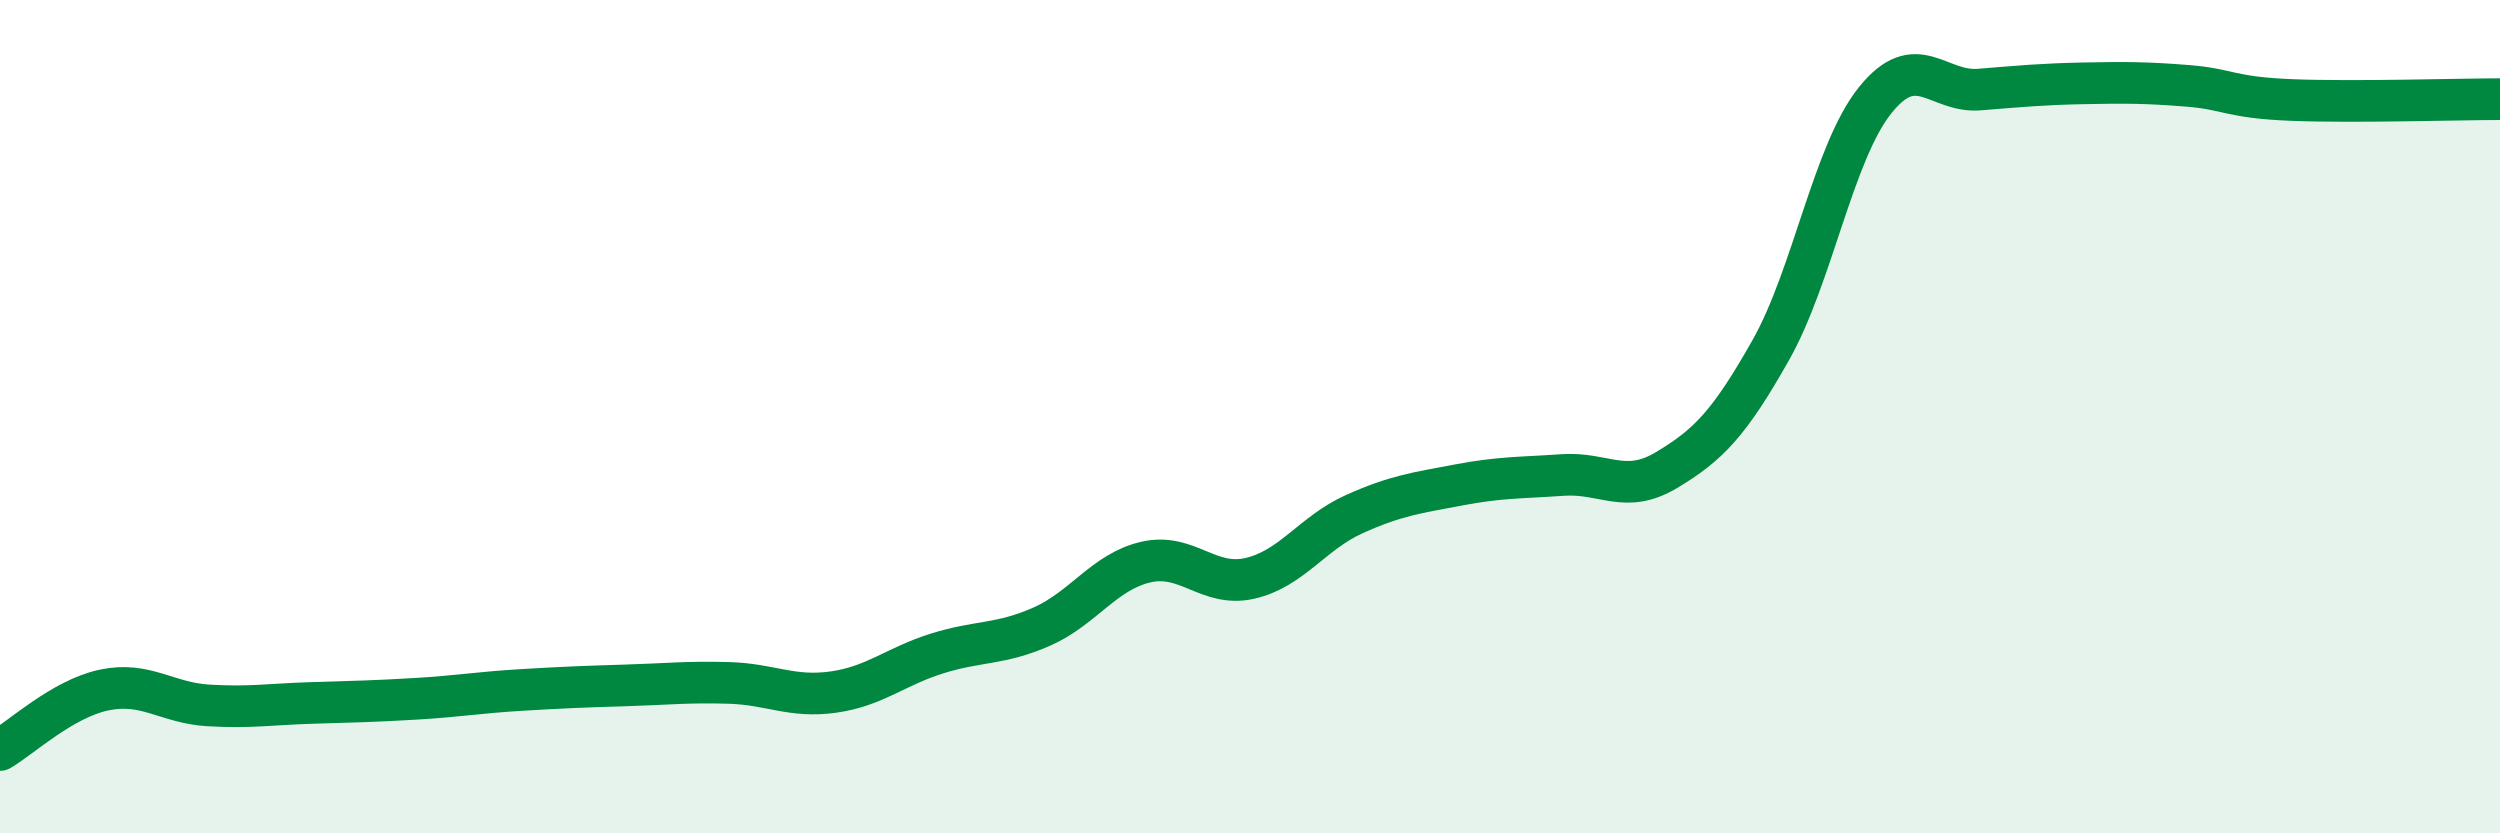
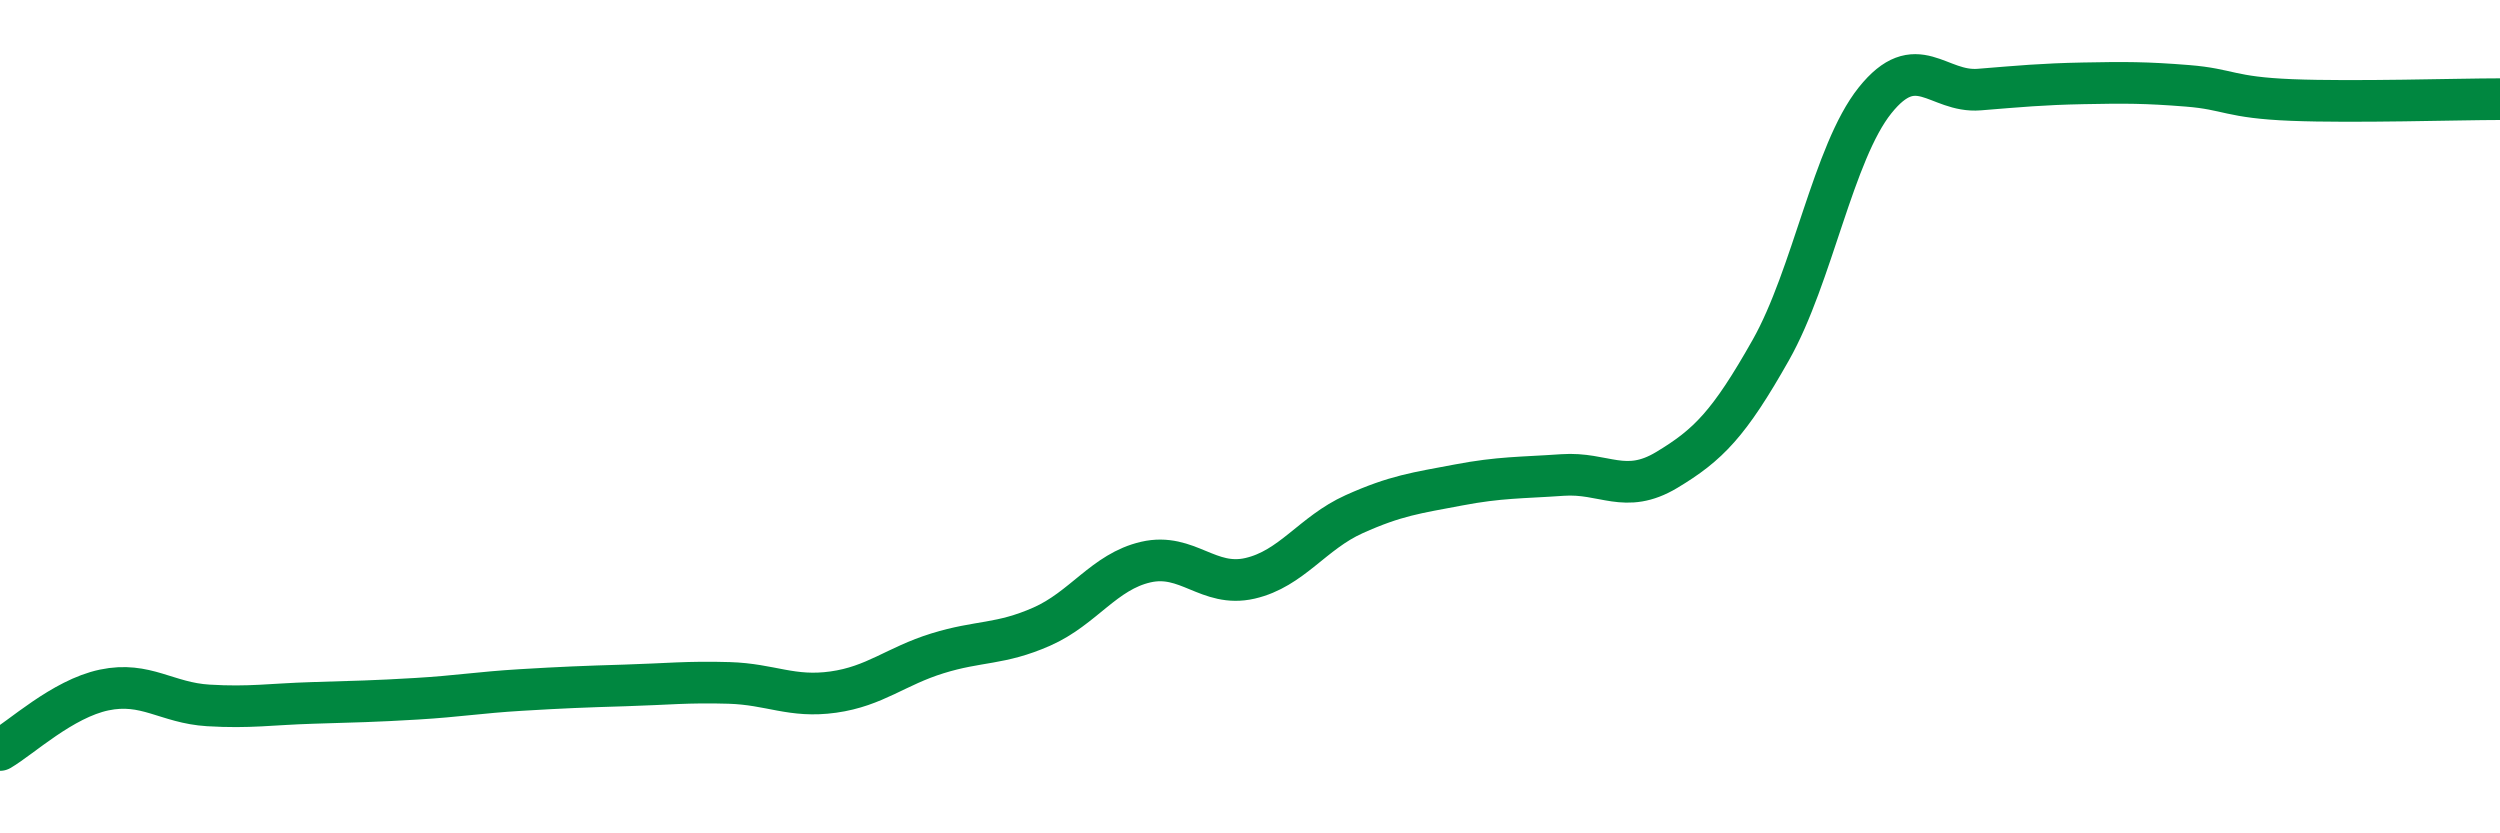
<svg xmlns="http://www.w3.org/2000/svg" width="60" height="20" viewBox="0 0 60 20">
-   <path d="M 0,18 C 0.5,17.71 1.5,16.77 2.5,16.56 C 3.5,16.35 4,16.87 5,16.93 C 6,16.99 6.5,16.9 7.5,16.87 C 8.5,16.84 9,16.83 10,16.77 C 11,16.71 11.5,16.62 12.5,16.56 C 13.5,16.5 14,16.48 15,16.45 C 16,16.42 16.5,16.36 17.5,16.39 C 18.5,16.42 19,16.75 20,16.61 C 21,16.47 21.5,15.99 22.5,15.68 C 23.5,15.37 24,15.48 25,15.04 C 26,14.6 26.5,13.72 27.5,13.49 C 28.5,13.26 29,14.11 30,13.88 C 31,13.65 31.5,12.79 32.5,12.34 C 33.5,11.89 34,11.83 35,11.64 C 36,11.45 36.5,11.47 37.5,11.4 C 38.5,11.33 39,11.88 40,11.28 C 41,10.68 41.5,10.17 42.5,8.4 C 43.5,6.63 44,3.66 45,2.41 C 46,1.16 46.5,2.23 47.5,2.15 C 48.5,2.07 49,2.02 50,2 C 51,1.98 51.5,1.98 52.5,2.06 C 53.5,2.14 53.5,2.34 55,2.4 C 56.5,2.46 59,2.38 60,2.38L60 20L0 20Z" fill="#008740" opacity="0.1" stroke-linecap="round" stroke-linejoin="round" />
  <path d="M 0,18 C 0.5,17.71 1.5,16.77 2.5,16.56 C 3.5,16.35 4,16.87 5,16.93 C 6,16.99 6.5,16.9 7.5,16.87 C 8.5,16.84 9,16.83 10,16.77 C 11,16.71 11.5,16.62 12.5,16.56 C 13.5,16.5 14,16.48 15,16.45 C 16,16.42 16.5,16.36 17.5,16.39 C 18.5,16.42 19,16.75 20,16.61 C 21,16.47 21.5,15.99 22.5,15.68 C 23.5,15.37 24,15.48 25,15.04 C 26,14.6 26.5,13.72 27.5,13.49 C 28.5,13.26 29,14.11 30,13.88 C 31,13.65 31.5,12.79 32.5,12.34 C 33.5,11.89 34,11.83 35,11.64 C 36,11.45 36.5,11.47 37.5,11.4 C 38.5,11.33 39,11.88 40,11.28 C 41,10.68 41.5,10.17 42.5,8.4 C 43.5,6.63 44,3.66 45,2.41 C 46,1.16 46.5,2.23 47.5,2.15 C 48.5,2.07 49,2.02 50,2 C 51,1.98 51.5,1.98 52.5,2.06 C 53.5,2.14 53.5,2.34 55,2.4 C 56.5,2.46 59,2.38 60,2.38" stroke="#008740" stroke-width="1" fill="none" stroke-linecap="round" stroke-linejoin="round" />
</svg>